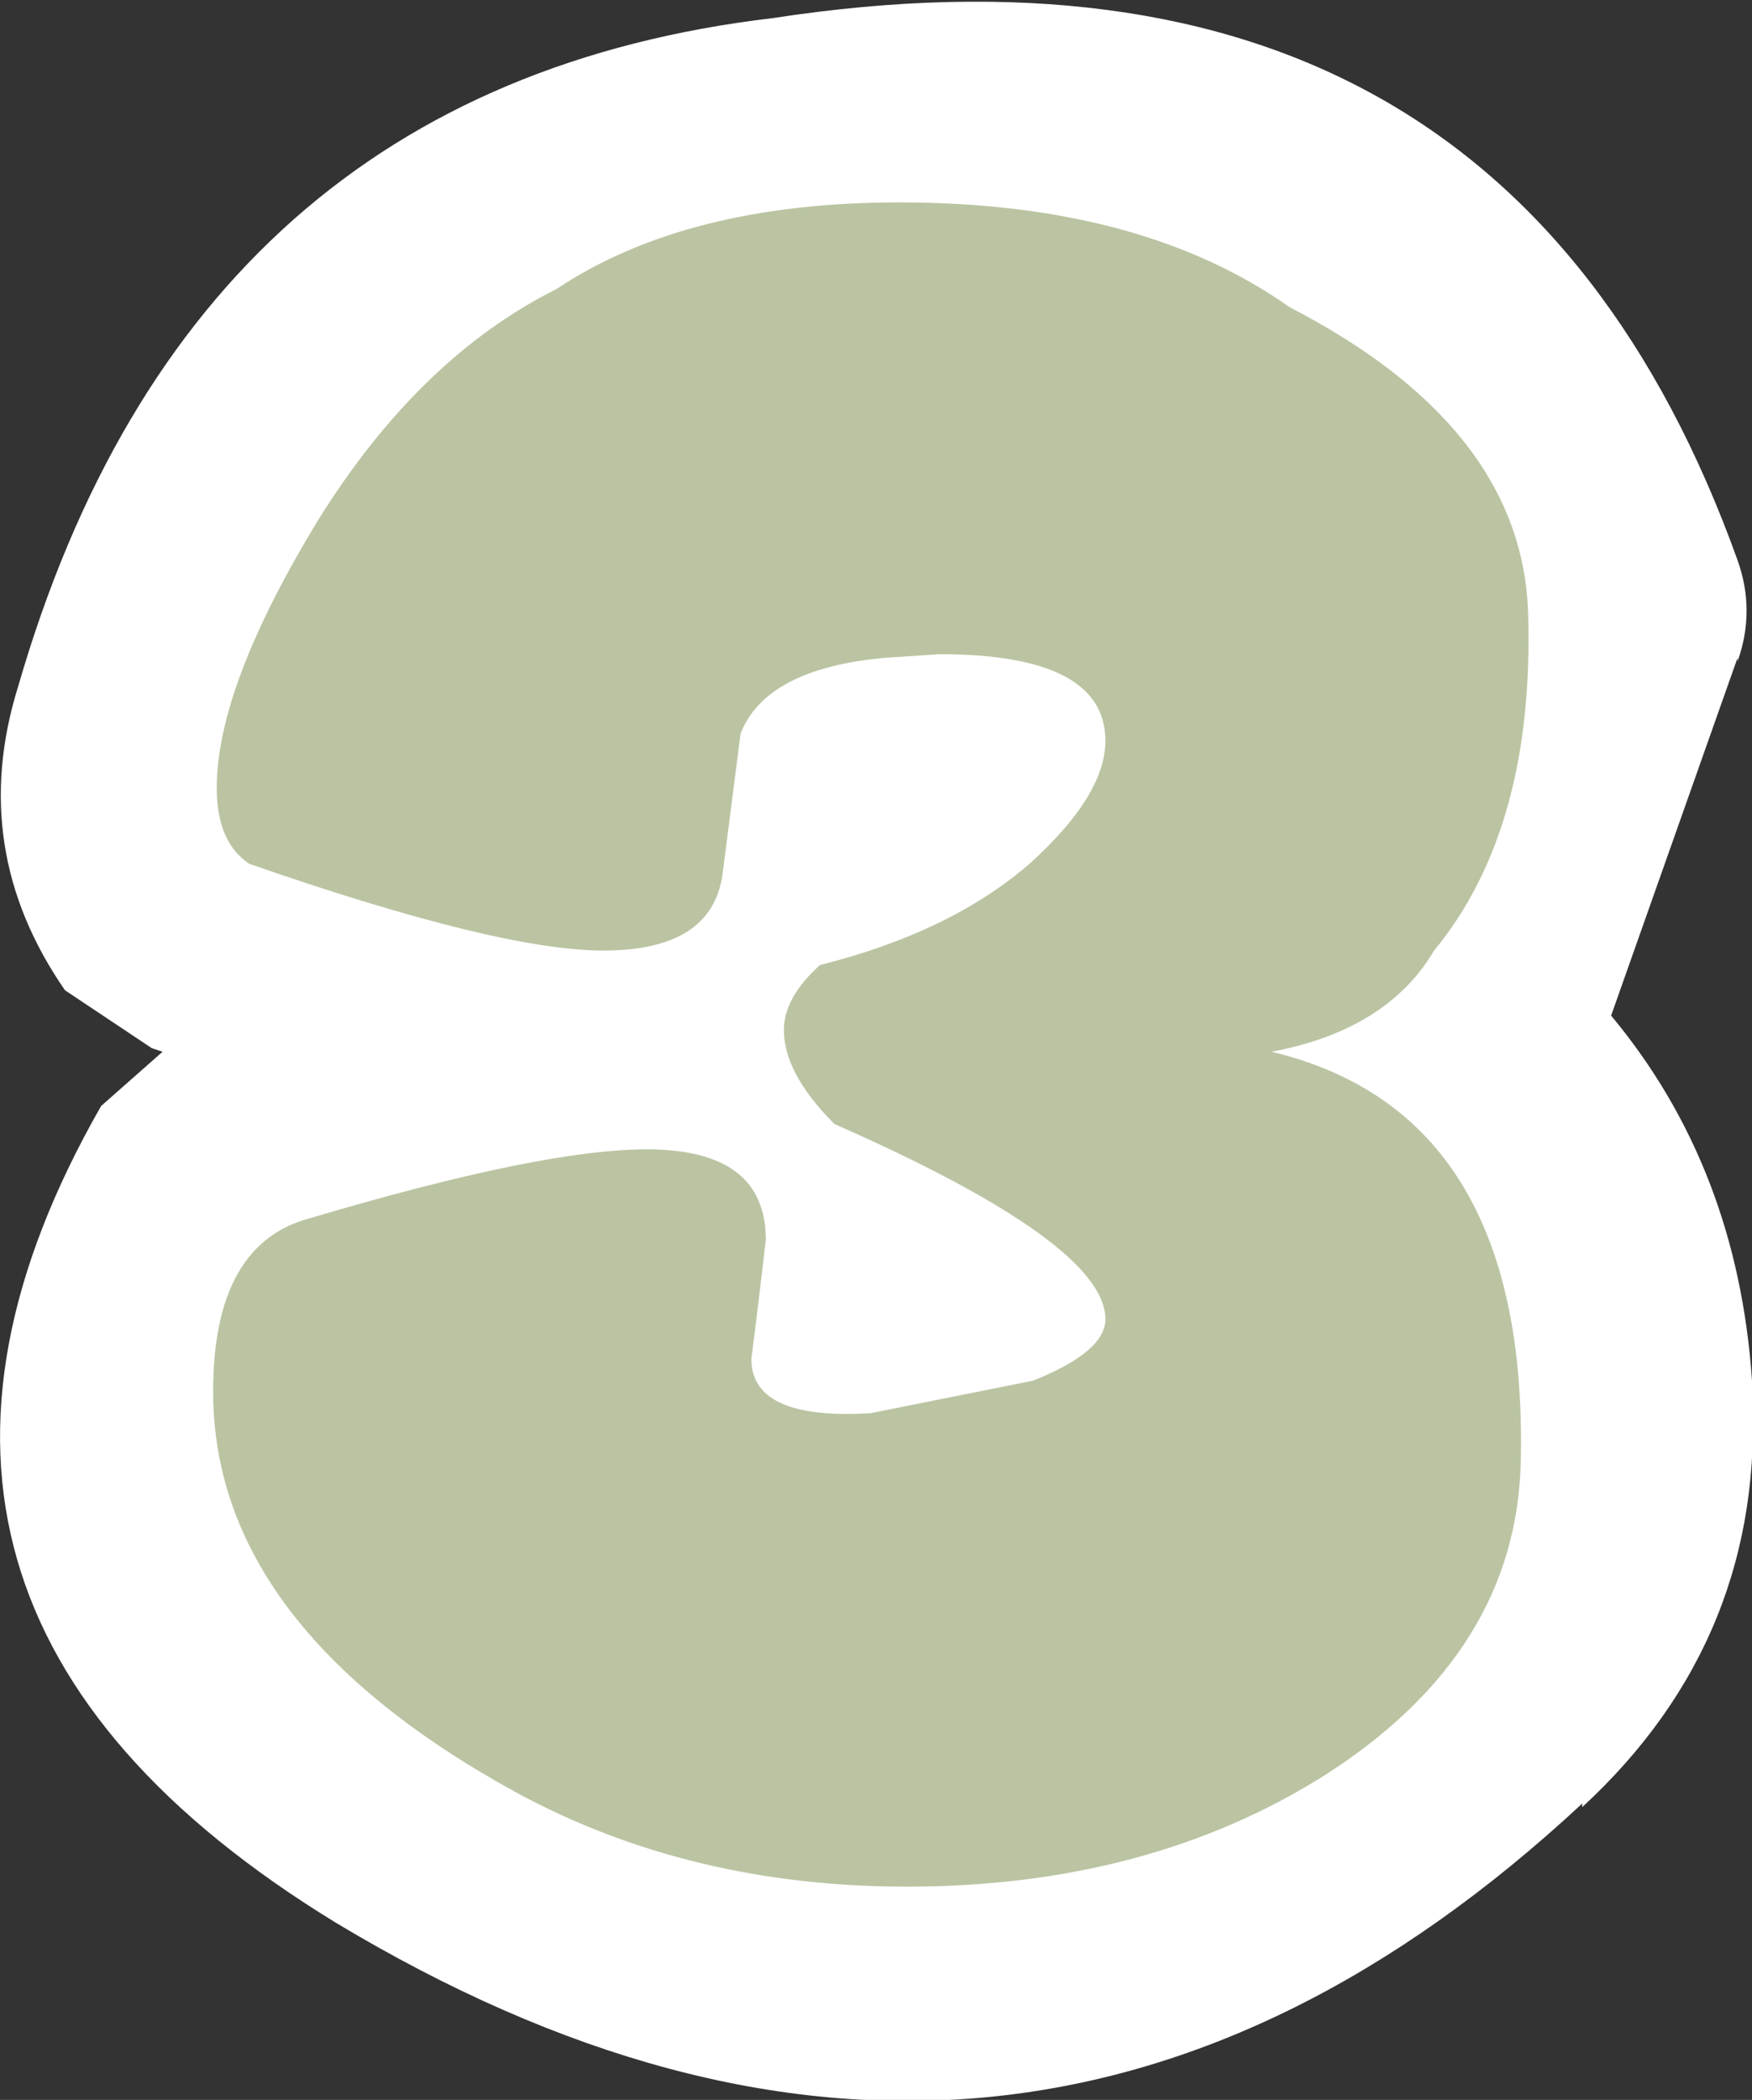
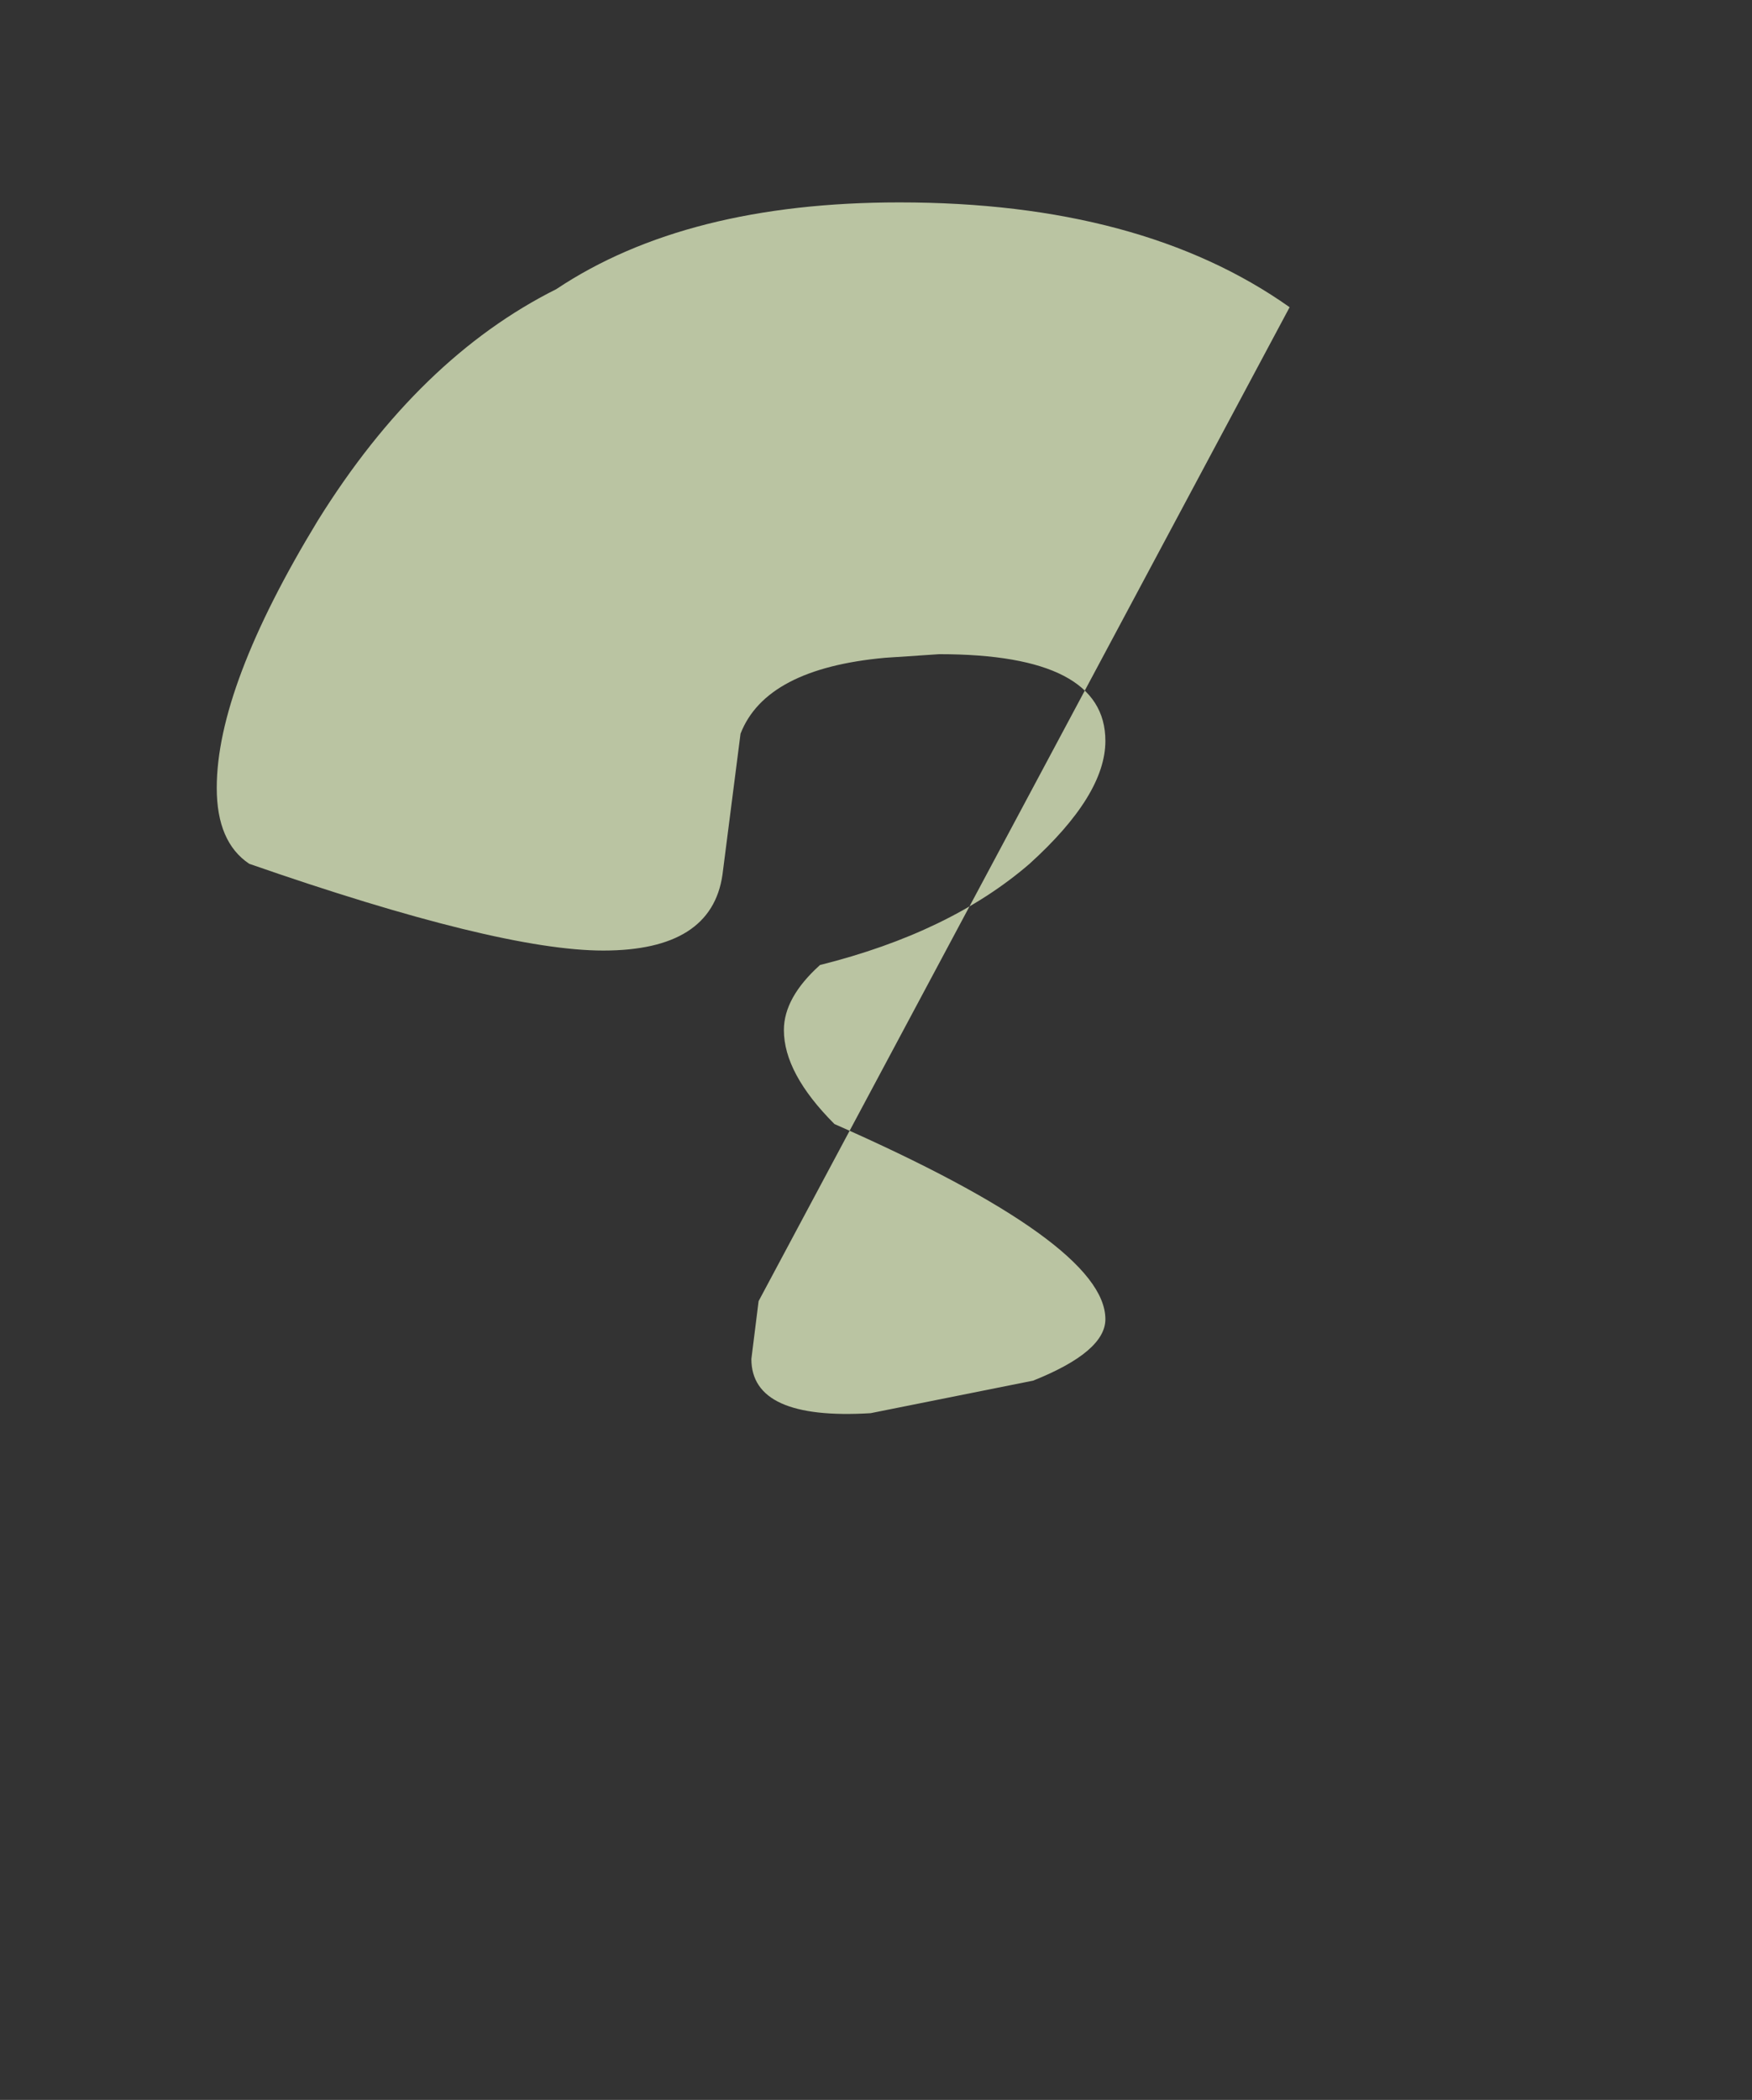
<svg xmlns="http://www.w3.org/2000/svg" height="29.05px" width="24.25px">
  <rect width="100%" height="100%" fill="#333333" stroke="none" />
  <g transform="matrix(1.0, 0.0, 0.0, 1.0, 10.95, 9.1)">
-     <path d="M13.1 -1.35 Q13.35 -0.65 13.1 0.05 L13.1 0.0 11.35 4.95 Q13.1 7.05 13.3 10.0 L13.3 10.1 Q13.5 13.55 10.95 15.9 L10.95 15.85 Q3.1 23.15 -6.3 17.5 -13.5 13.1 -9.55 6.2 L-8.7 5.45 -8.85 5.4 -10.05 4.6 Q-11.4 2.65 -10.7 0.4 -8.3 -7.9 -0.25 -8.85 9.85 -10.4 13.1 -1.35" fill="#ffffff" fill-rule="evenodd" stroke="none" />
-     <path d="M6.9 -4.85 Q10.1 -3.2 10.2 -0.65 10.3 2.35 8.9 4.05 8.25 5.15 6.65 5.45 10.2 6.3 10.1 11.1 10.05 13.75 7.4 15.45 4.95 17.0 1.6 17.0 -1.4 17.0 -3.8 15.7 -8.0 13.4 -8.0 10.15 -8.0 8.1 -6.65 7.75 -3.45 6.8 -2.0 6.8 -0.35 6.8 -0.35 8.05 L-0.45 8.9 -0.55 9.7 Q-0.55 10.55 1.1 10.45 L3.35 10.0 Q4.35 9.6 4.35 9.15 4.35 8.1 0.6 6.45 -0.1 5.75 -0.1 5.15 -0.1 4.7 0.4 4.25 2.2 3.8 3.3 2.85 4.35 1.9 4.35 1.15 4.35 -0.05 2.05 -0.05 L1.3 0.0 Q-0.35 0.15 -0.7 1.05 L-0.95 3.0 Q-1.1 4.05 -2.6 4.05 -4.05 4.05 -7.5 2.85 -7.95 2.55 -7.95 1.8 -7.95 0.4 -6.55 -1.9 -5.15 -4.15 -3.25 -5.1 -1.45 -6.3 1.5 -6.3 4.85 -6.3 6.9 -4.85" fill="#bac4a2" fill-rule="evenodd" stroke="none" />
+     <path d="M6.9 -4.85 L-0.45 8.9 -0.55 9.7 Q-0.55 10.55 1.1 10.45 L3.35 10.0 Q4.35 9.6 4.35 9.15 4.35 8.1 0.6 6.45 -0.1 5.75 -0.1 5.15 -0.1 4.7 0.4 4.25 2.2 3.8 3.3 2.85 4.35 1.9 4.35 1.15 4.35 -0.05 2.05 -0.05 L1.3 0.0 Q-0.35 0.15 -0.7 1.05 L-0.95 3.0 Q-1.1 4.05 -2.6 4.05 -4.05 4.05 -7.5 2.85 -7.95 2.55 -7.95 1.8 -7.95 0.4 -6.55 -1.9 -5.15 -4.15 -3.25 -5.1 -1.45 -6.3 1.5 -6.3 4.85 -6.3 6.9 -4.85" fill="#bac4a2" fill-rule="evenodd" stroke="none" />
  </g>
</svg>